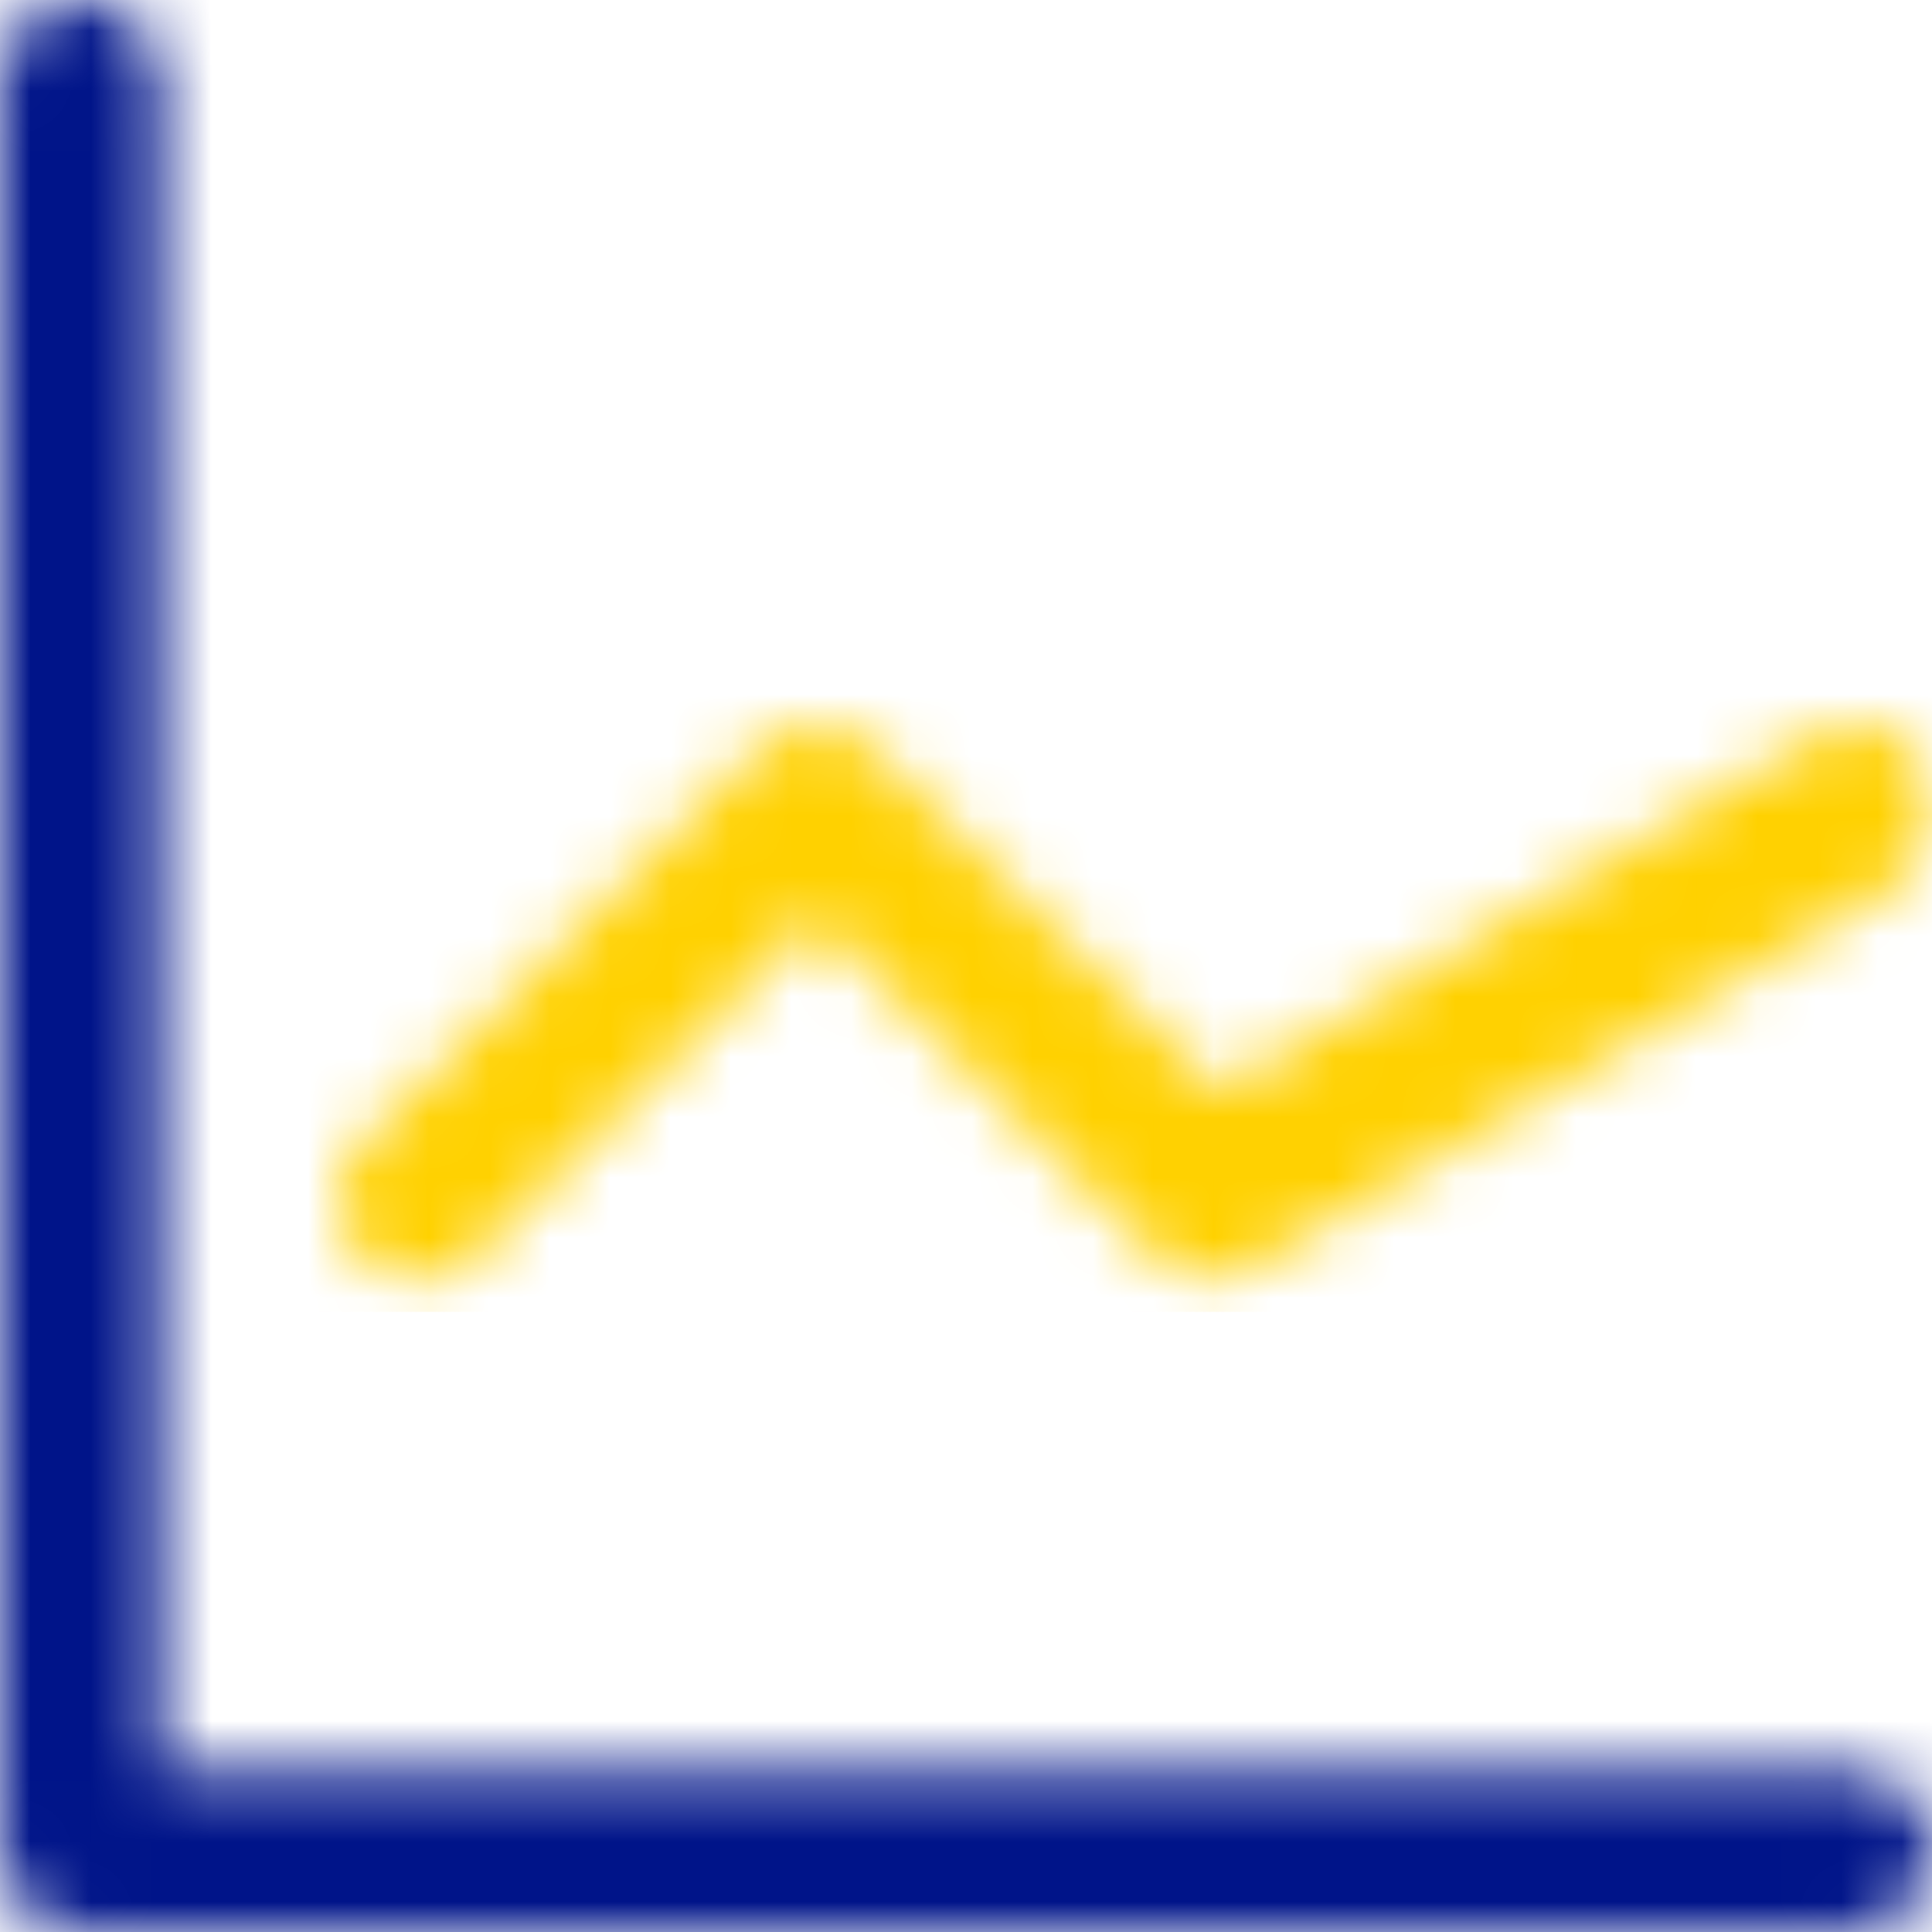
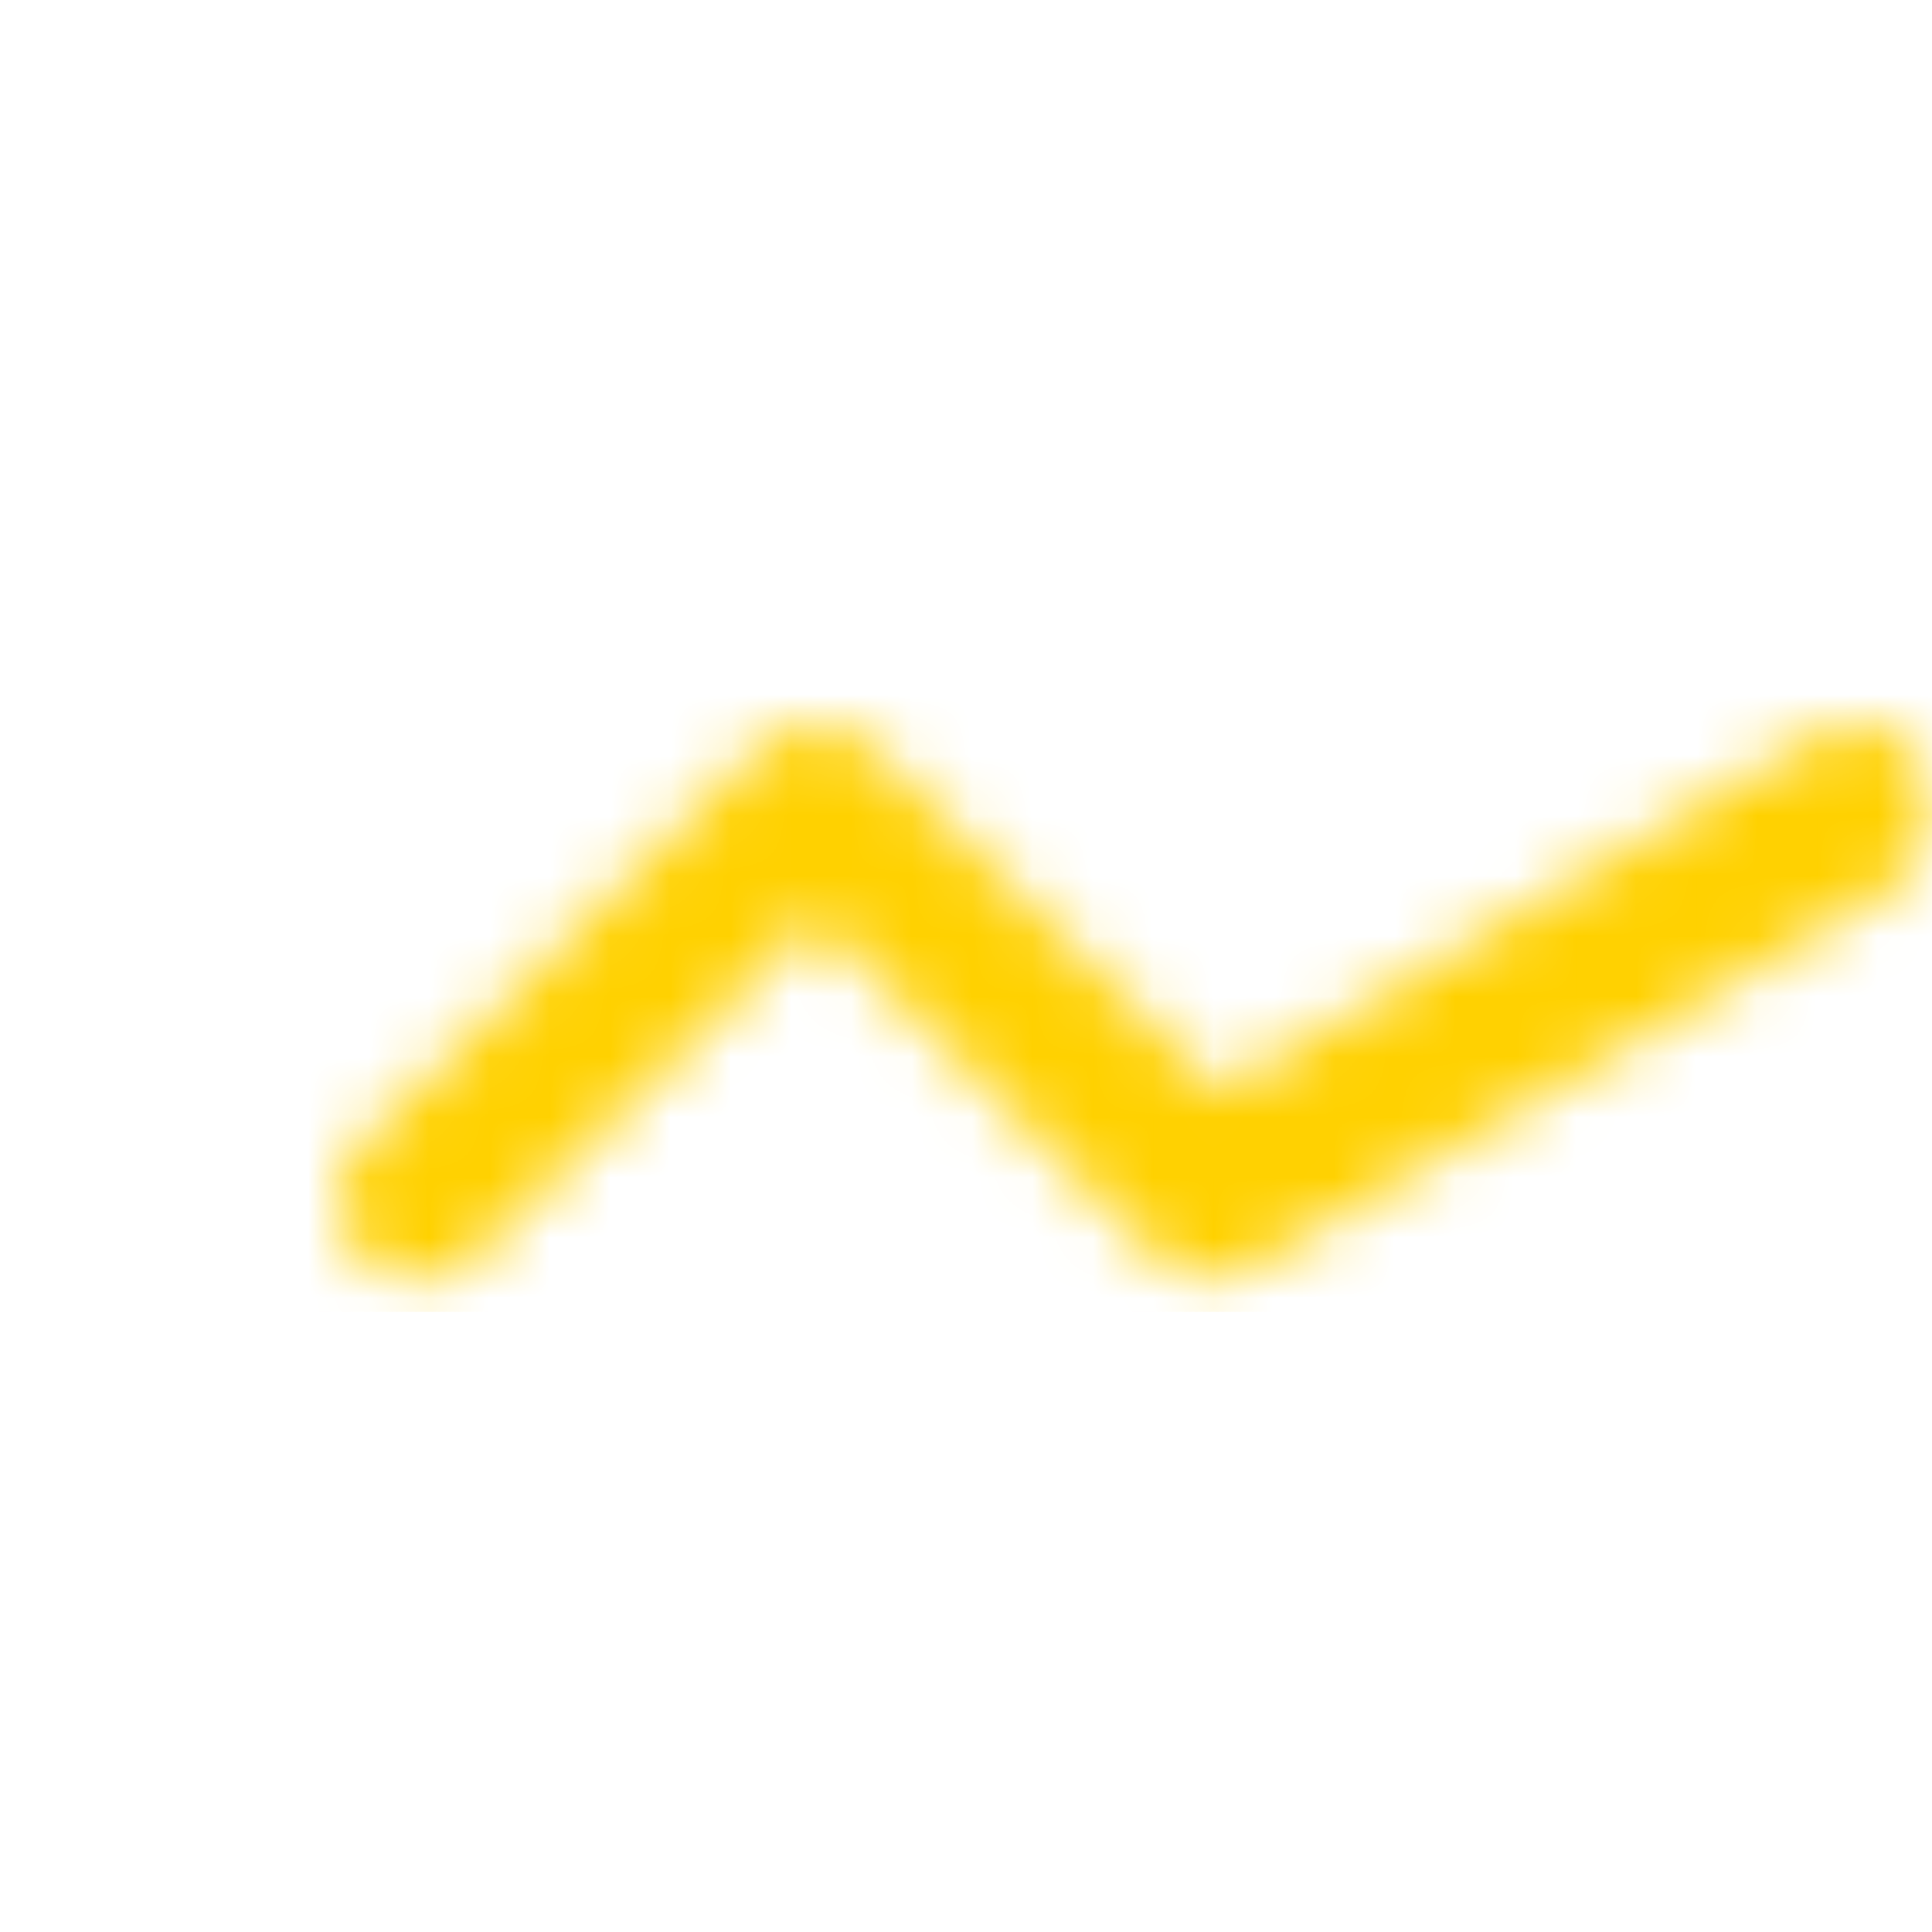
<svg xmlns="http://www.w3.org/2000/svg" xmlns:xlink="http://www.w3.org/1999/xlink" width="32px" height="32px" viewBox="0 0 32 32" version="1.1">
  <title>Icon_Graph_2Colour</title>
  <defs>
-     <path d="M9.00501066e-16,1.334 L9.00501066e-16,30.666 C9.00501066e-16,31.402 0.598,32 1.334,32 L1.334,32 L1.333,32 L30.666,32 C31.402,32 32,31.402 32,30.666 L32,30.666 C32,29.93 31.402,29.334 30.666,29.334 L30.666,29.334 L2.666,29.334 L2.666,1.334 C2.666,0.598 2.07,0 1.334,0 L1.334,0 C0.598,0 9.00501066e-16,0.598 9.00501066e-16,1.334 L9.00501066e-16,1.334 Z" id="path-1" />
+     <path d="M9.00501066e-16,1.334 L9.00501066e-16,30.666 C9.00501066e-16,31.402 0.598,32 1.334,32 L1.334,32 L1.333,32 L30.666,32 C31.402,32 32,31.402 32,30.666 L32,30.666 C32,29.93 31.402,29.334 30.666,29.334 L30.666,29.334 L2.666,29.334 L2.666,1.334 L1.334,0 C0.598,0 9.00501066e-16,0.598 9.00501066e-16,1.334 L9.00501066e-16,1.334 Z" id="path-1" />
    <path d="M24.509,0.178 L24.51,0.177 L14.579,6.076 L8.866,0.406 C8.338,-0.11 7.496,-0.11 6.968,0.406 L6.968,0.406 L0.386,6.944 C-0.129,7.461 -0.129,8.297 0.386,8.812 L0.386,8.812 C0.909,9.329 1.748,9.329 2.271,8.812 L2.271,8.812 L7.915,3.204 L13.548,8.788 C13.83,9.128 14.283,9.273 14.71,9.159 L14.71,9.159 C14.987,9.126 15.247,9.005 15.449,8.812 L15.449,8.812 L25.671,2.747 C26.328,2.322 26.58,1.482 26.265,0.763 L26.265,0.763 C26.133,0.431 25.861,0.175 25.523,0.063 L25.523,0.063 C25.398,0.02 25.269,0 25.14,0 L25.14,0 C24.92,0 24.701,0.06 24.509,0.178 L24.509,0.178 Z" id="path-3" />
  </defs>
  <g id="Symbols" stroke="none" stroke-width="1" fill="none" fill-rule="evenodd">
    <g id="Layouts/Tables/Desktop/Product-Table/3-Products" transform="translate(-57, -515)">
      <g id="Table" transform="translate(40, 337)">
        <g id="Group" transform="translate(0, 86)">
          <g id="Stacked-Group-2" transform="translate(0, 72)">
            <g id="Stacked-Group" transform="translate(17, 12)">
              <g id="Group-7" transform="translate(0, 8)">
                <g id="Group-3">
                  <mask id="mask-2" fill="white">
                    <use xlink:href="#path-1" />
                  </mask>
                  <g id="Clip-2" />
-                   <polygon id="Fill-1" fill="#001489" mask="url(#mask-2)" points="-0.404 32.404 32.404 32.404 32.404 -0.404 -0.404 -0.404" />
                </g>
                <g id="Group-6" transform="translate(5.6, 12)">
                  <mask id="mask-4" fill="white">
                    <use xlink:href="#path-3" />
                  </mask>
                  <g id="Clip-5" />
                  <polygon id="Fill-4" fill="#FFD100" mask="url(#mask-4)" points="-0.529 9.729 26.98 9.729 26.98 -0.51 -0.529 -0.51" />
                </g>
              </g>
            </g>
          </g>
        </g>
      </g>
    </g>
  </g>
</svg>